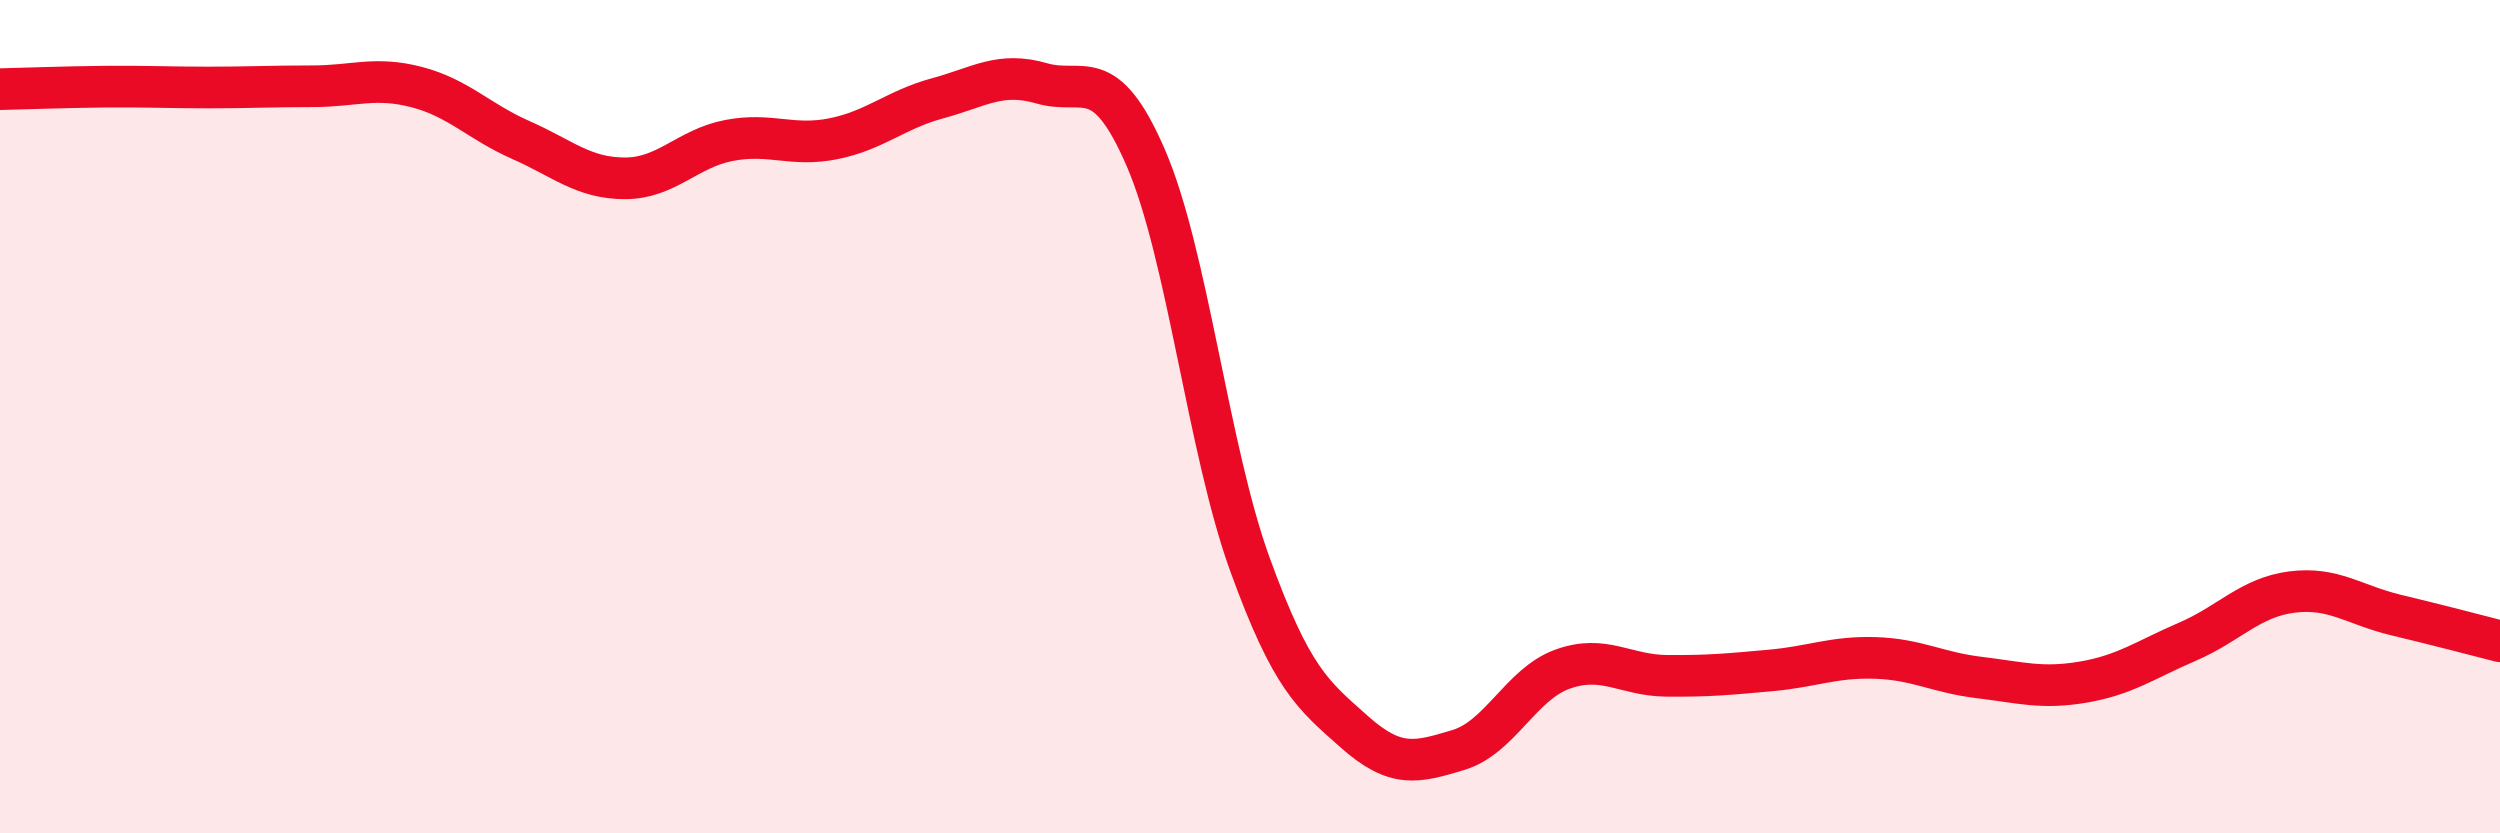
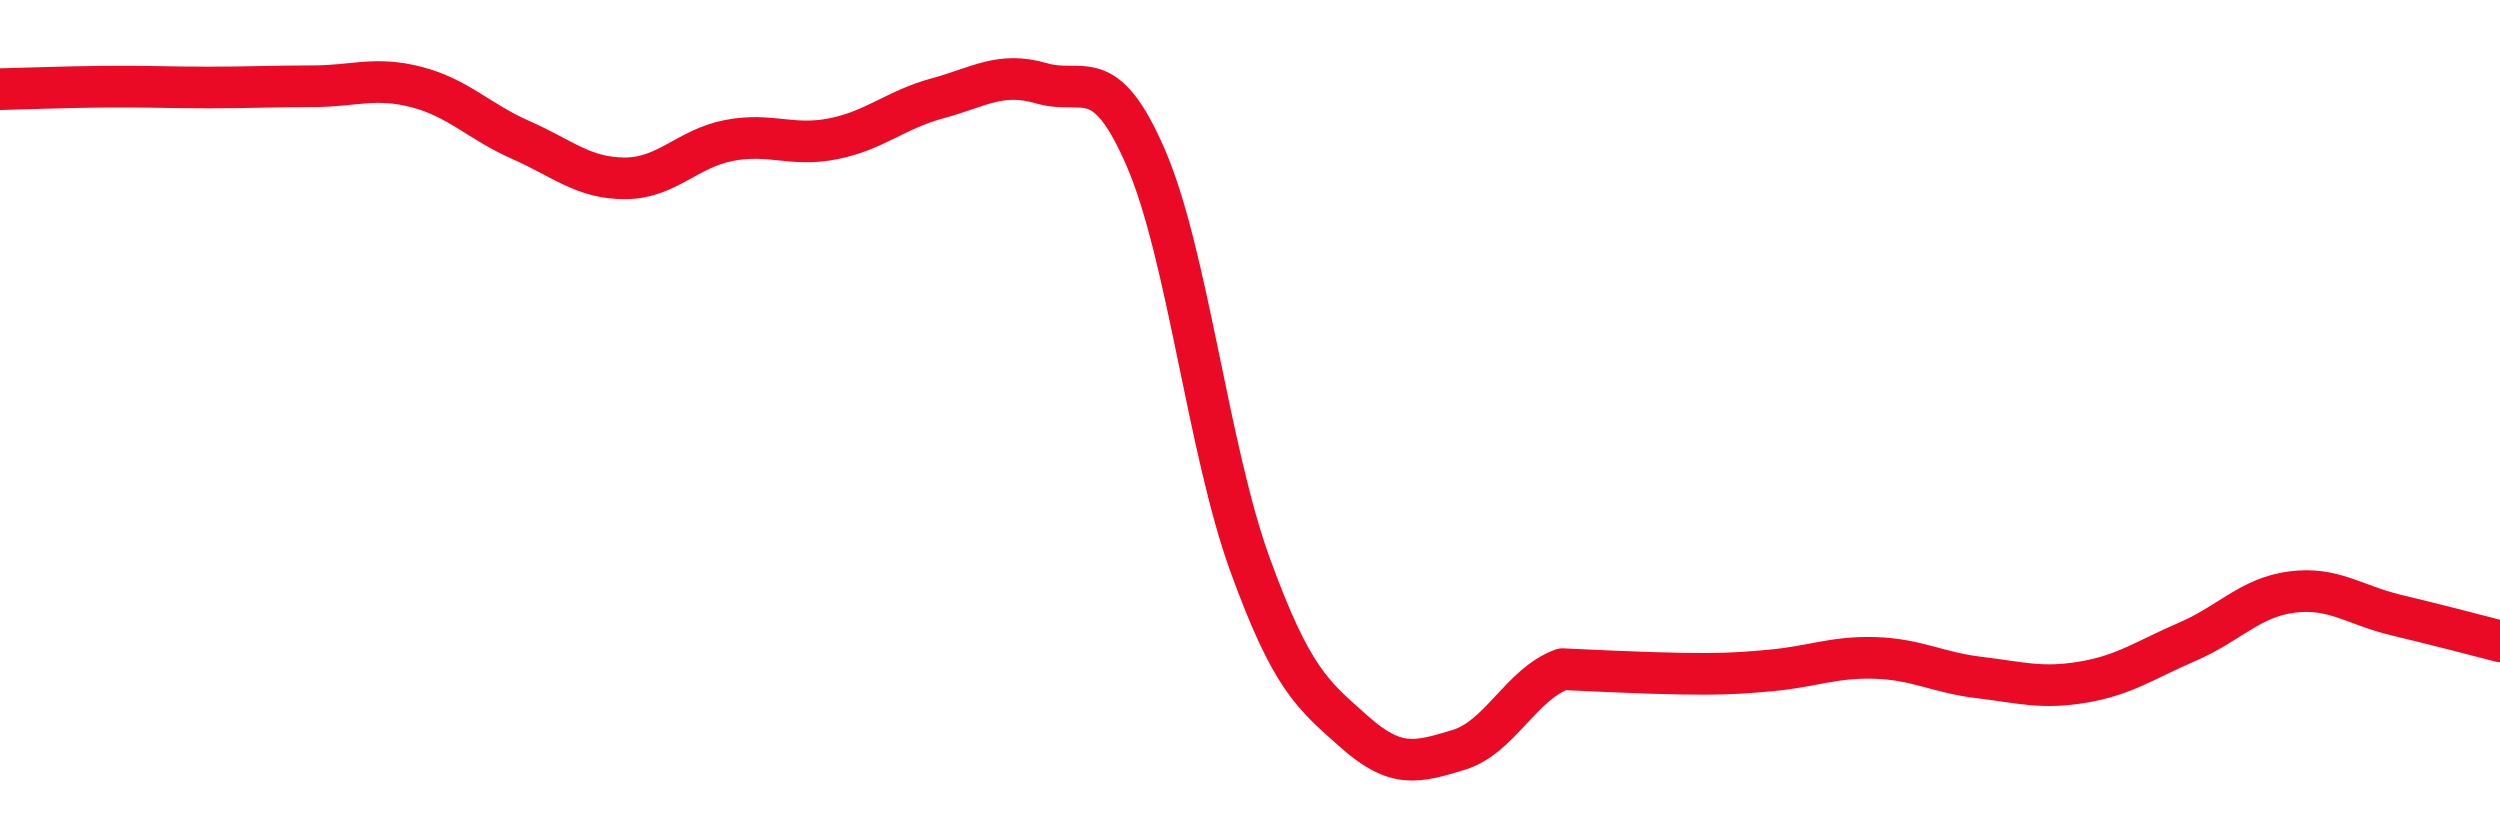
<svg xmlns="http://www.w3.org/2000/svg" width="60" height="20" viewBox="0 0 60 20">
-   <path d="M 0,2.14 C 0.5,2.13 1.5,2.09 2.5,2.08 C 3.5,2.07 4,2.1 5,2.1 C 6,2.1 6.5,2.07 7.5,2.07 C 8.5,2.07 9,1.83 10,2.09 C 11,2.35 11.5,2.92 12.5,3.36 C 13.5,3.8 14,4.28 15,4.28 C 16,4.28 16.5,3.56 17.5,3.37 C 18.5,3.18 19,3.53 20,3.33 C 21,3.13 21.5,2.63 22.5,2.36 C 23.5,2.09 24,1.71 25,2 C 26,2.29 26.5,1.48 27.5,3.79 C 28.5,6.1 29,10.8 30,13.55 C 31,16.3 31.5,16.67 32.5,17.56 C 33.5,18.45 34,18.3 35,18 C 36,17.7 36.5,16.42 37.5,16.06 C 38.5,15.7 39,16.21 40,16.22 C 41,16.23 41.5,16.18 42.5,16.09 C 43.5,16 44,15.76 45,15.79 C 46,15.82 46.5,16.14 47.5,16.26 C 48.5,16.38 49,16.54 50,16.37 C 51,16.2 51.5,15.83 52.5,15.4 C 53.5,14.97 54,14.34 55,14.21 C 56,14.08 56.5,14.52 57.5,14.76 C 58.5,15 59.5,15.26 60,15.39L60 20L0 20Z" fill="#EB0A25" opacity="0.1" stroke-linecap="round" stroke-linejoin="round" />
-   <path d="M 0,2.14 C 0.5,2.13 1.5,2.09 2.5,2.08 C 3.5,2.07 4,2.1 5,2.1 C 6,2.1 6.5,2.07 7.5,2.07 C 8.5,2.07 9,1.83 10,2.09 C 11,2.35 11.5,2.92 12.5,3.36 C 13.5,3.8 14,4.28 15,4.28 C 16,4.28 16.5,3.56 17.5,3.37 C 18.5,3.18 19,3.53 20,3.33 C 21,3.13 21.5,2.63 22.5,2.36 C 23.5,2.09 24,1.71 25,2 C 26,2.29 26.5,1.48 27.5,3.79 C 28.5,6.1 29,10.8 30,13.55 C 31,16.3 31.5,16.67 32.5,17.56 C 33.5,18.45 34,18.3 35,18 C 36,17.7 36.5,16.42 37.5,16.06 C 38.5,15.7 39,16.21 40,16.22 C 41,16.23 41.5,16.18 42.5,16.09 C 43.5,16 44,15.76 45,15.79 C 46,15.82 46.5,16.14 47.5,16.26 C 48.5,16.38 49,16.54 50,16.37 C 51,16.2 51.5,15.83 52.5,15.4 C 53.5,14.97 54,14.34 55,14.21 C 56,14.08 56.5,14.52 57.5,14.76 C 58.5,15 59.5,15.26 60,15.39" stroke="#EB0A25" stroke-width="1" fill="none" stroke-linecap="round" stroke-linejoin="round" />
+   <path d="M 0,2.14 C 0.5,2.13 1.5,2.09 2.5,2.08 C 3.5,2.07 4,2.1 5,2.1 C 6,2.1 6.5,2.07 7.5,2.07 C 8.5,2.07 9,1.83 10,2.09 C 11,2.35 11.5,2.92 12.5,3.36 C 13.5,3.8 14,4.28 15,4.28 C 16,4.28 16.5,3.56 17.5,3.37 C 18.5,3.18 19,3.53 20,3.33 C 21,3.13 21.5,2.63 22.5,2.36 C 23.5,2.09 24,1.71 25,2 C 26,2.29 26.5,1.48 27.5,3.79 C 28.5,6.1 29,10.8 30,13.55 C 31,16.3 31.5,16.67 32.5,17.56 C 33.5,18.45 34,18.3 35,18 C 36,17.7 36.5,16.42 37.5,16.06 C 41,16.23 41.5,16.18 42.5,16.09 C 43.5,16 44,15.76 45,15.79 C 46,15.82 46.5,16.14 47.5,16.26 C 48.5,16.38 49,16.54 50,16.37 C 51,16.2 51.5,15.83 52.5,15.4 C 53.5,14.97 54,14.34 55,14.21 C 56,14.08 56.5,14.52 57.5,14.76 C 58.5,15 59.5,15.26 60,15.39" stroke="#EB0A25" stroke-width="1" fill="none" stroke-linecap="round" stroke-linejoin="round" />
</svg>